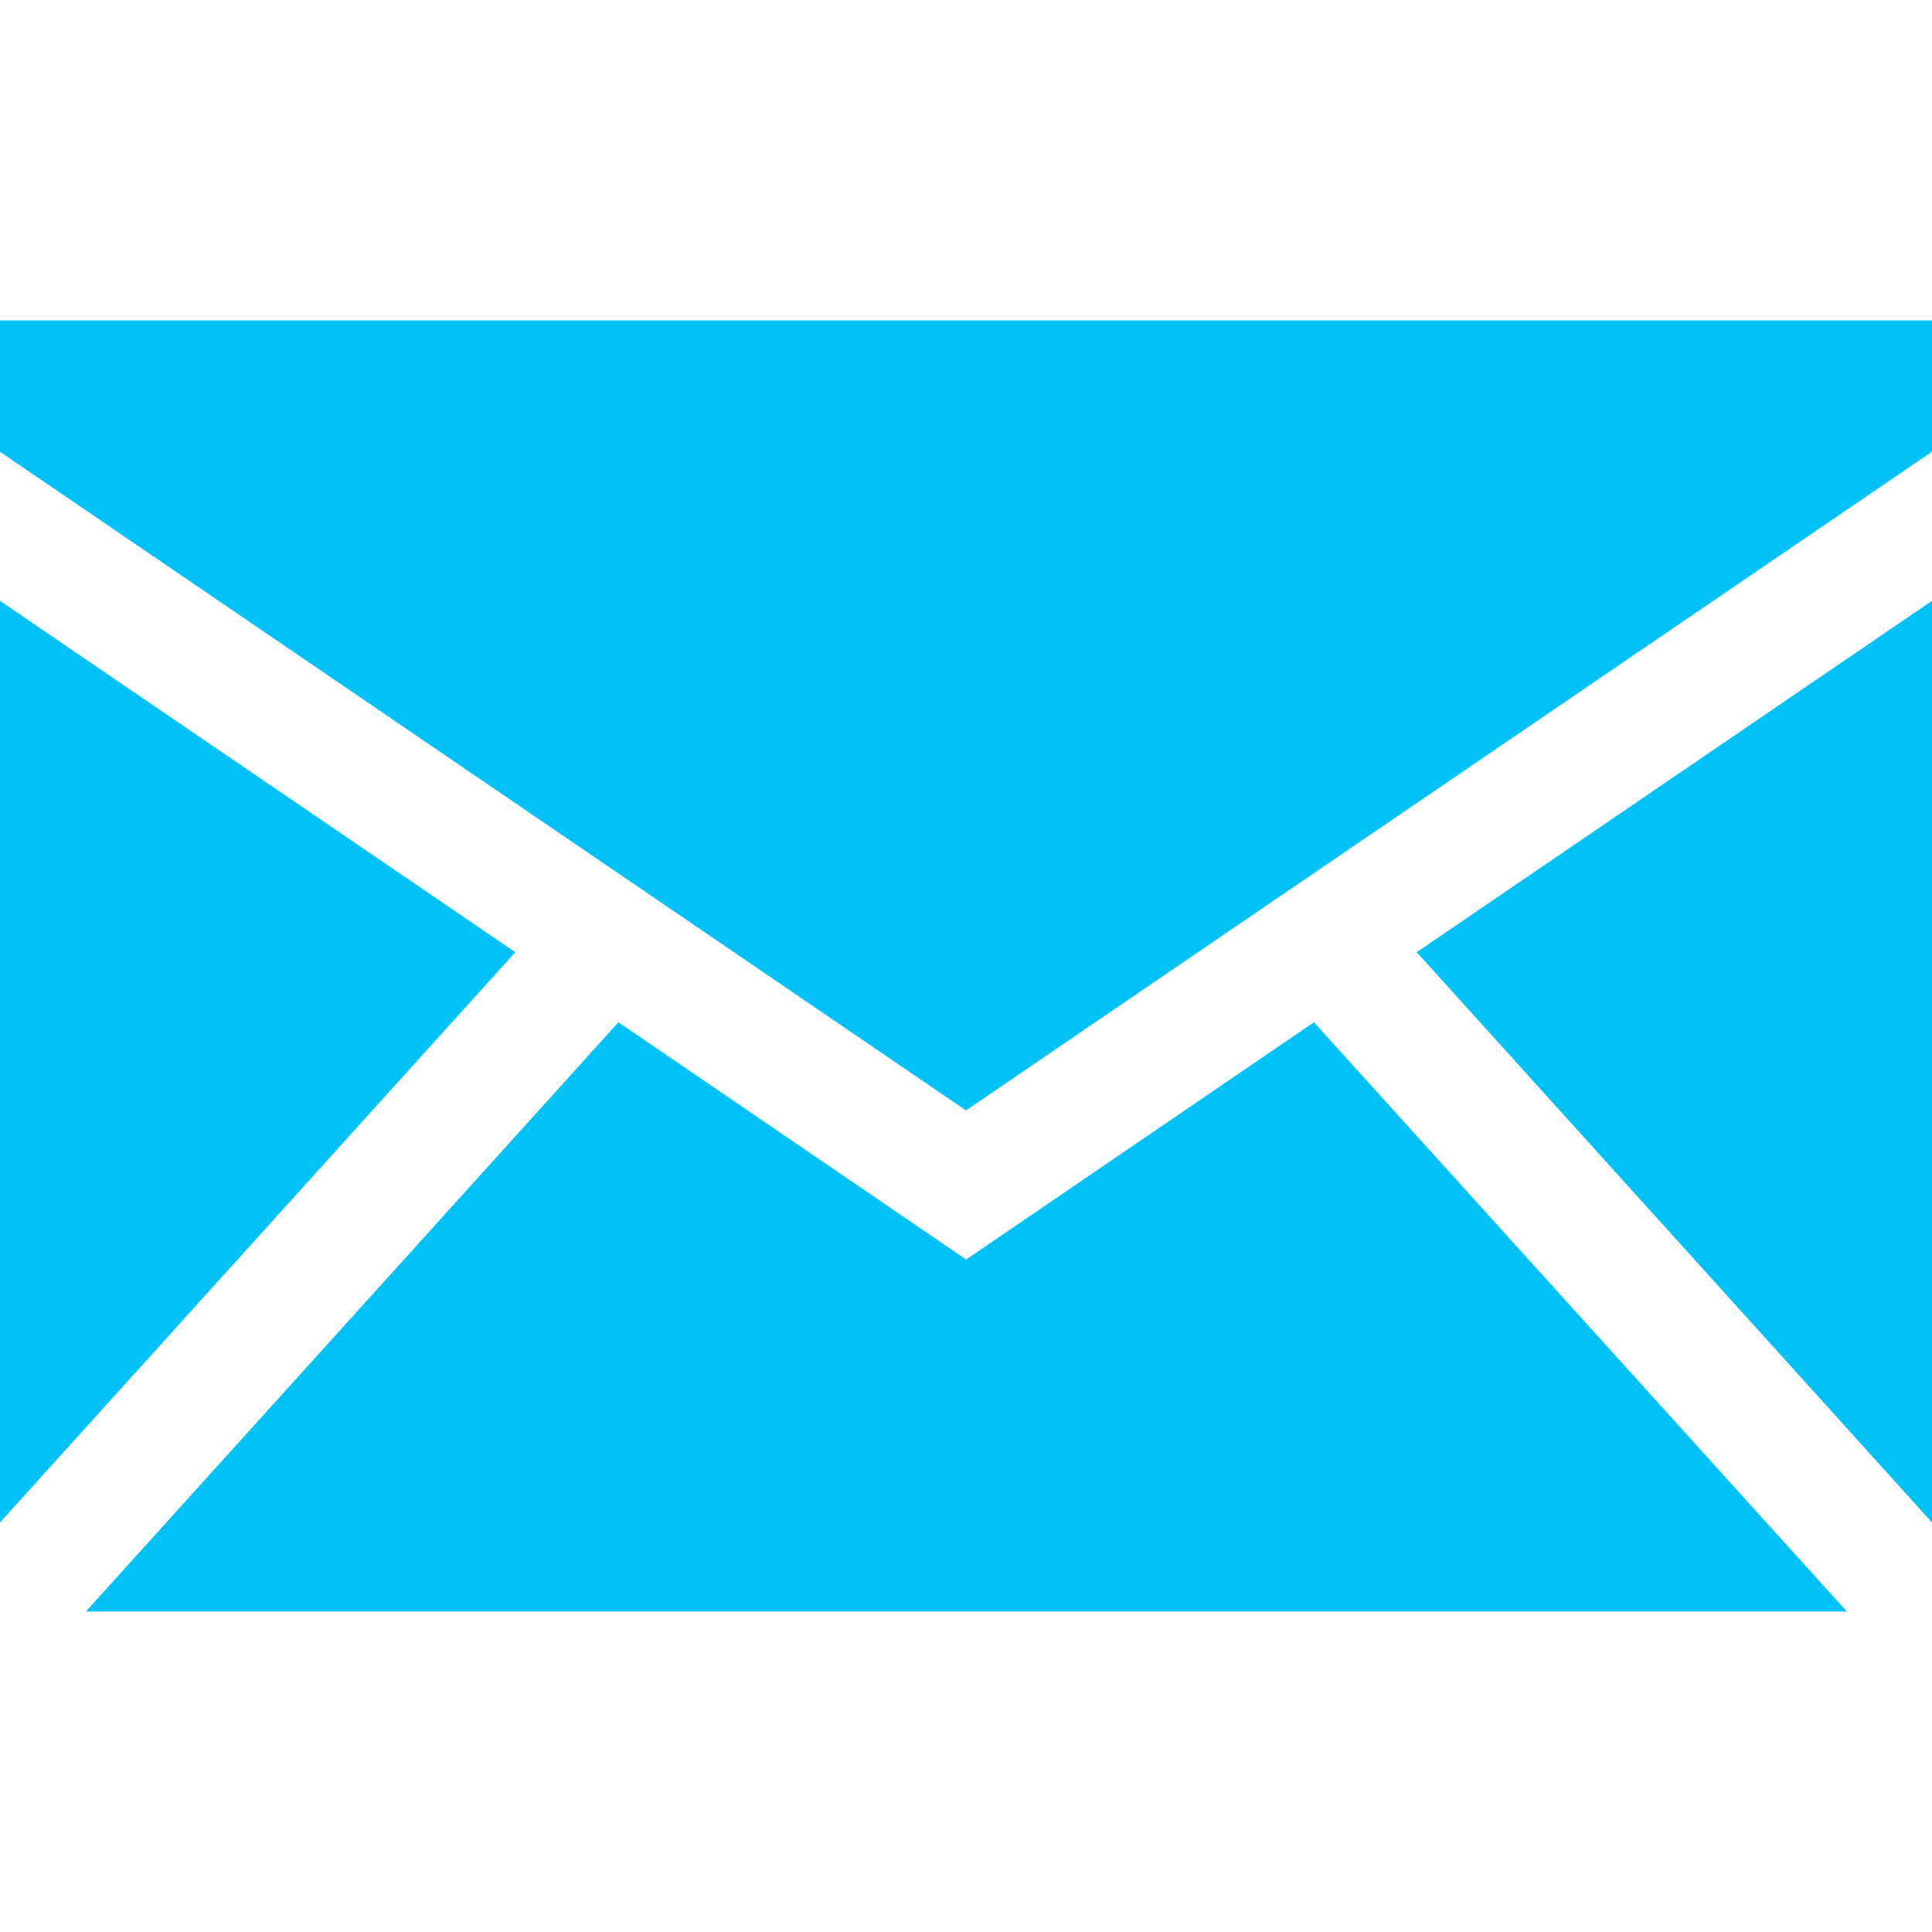
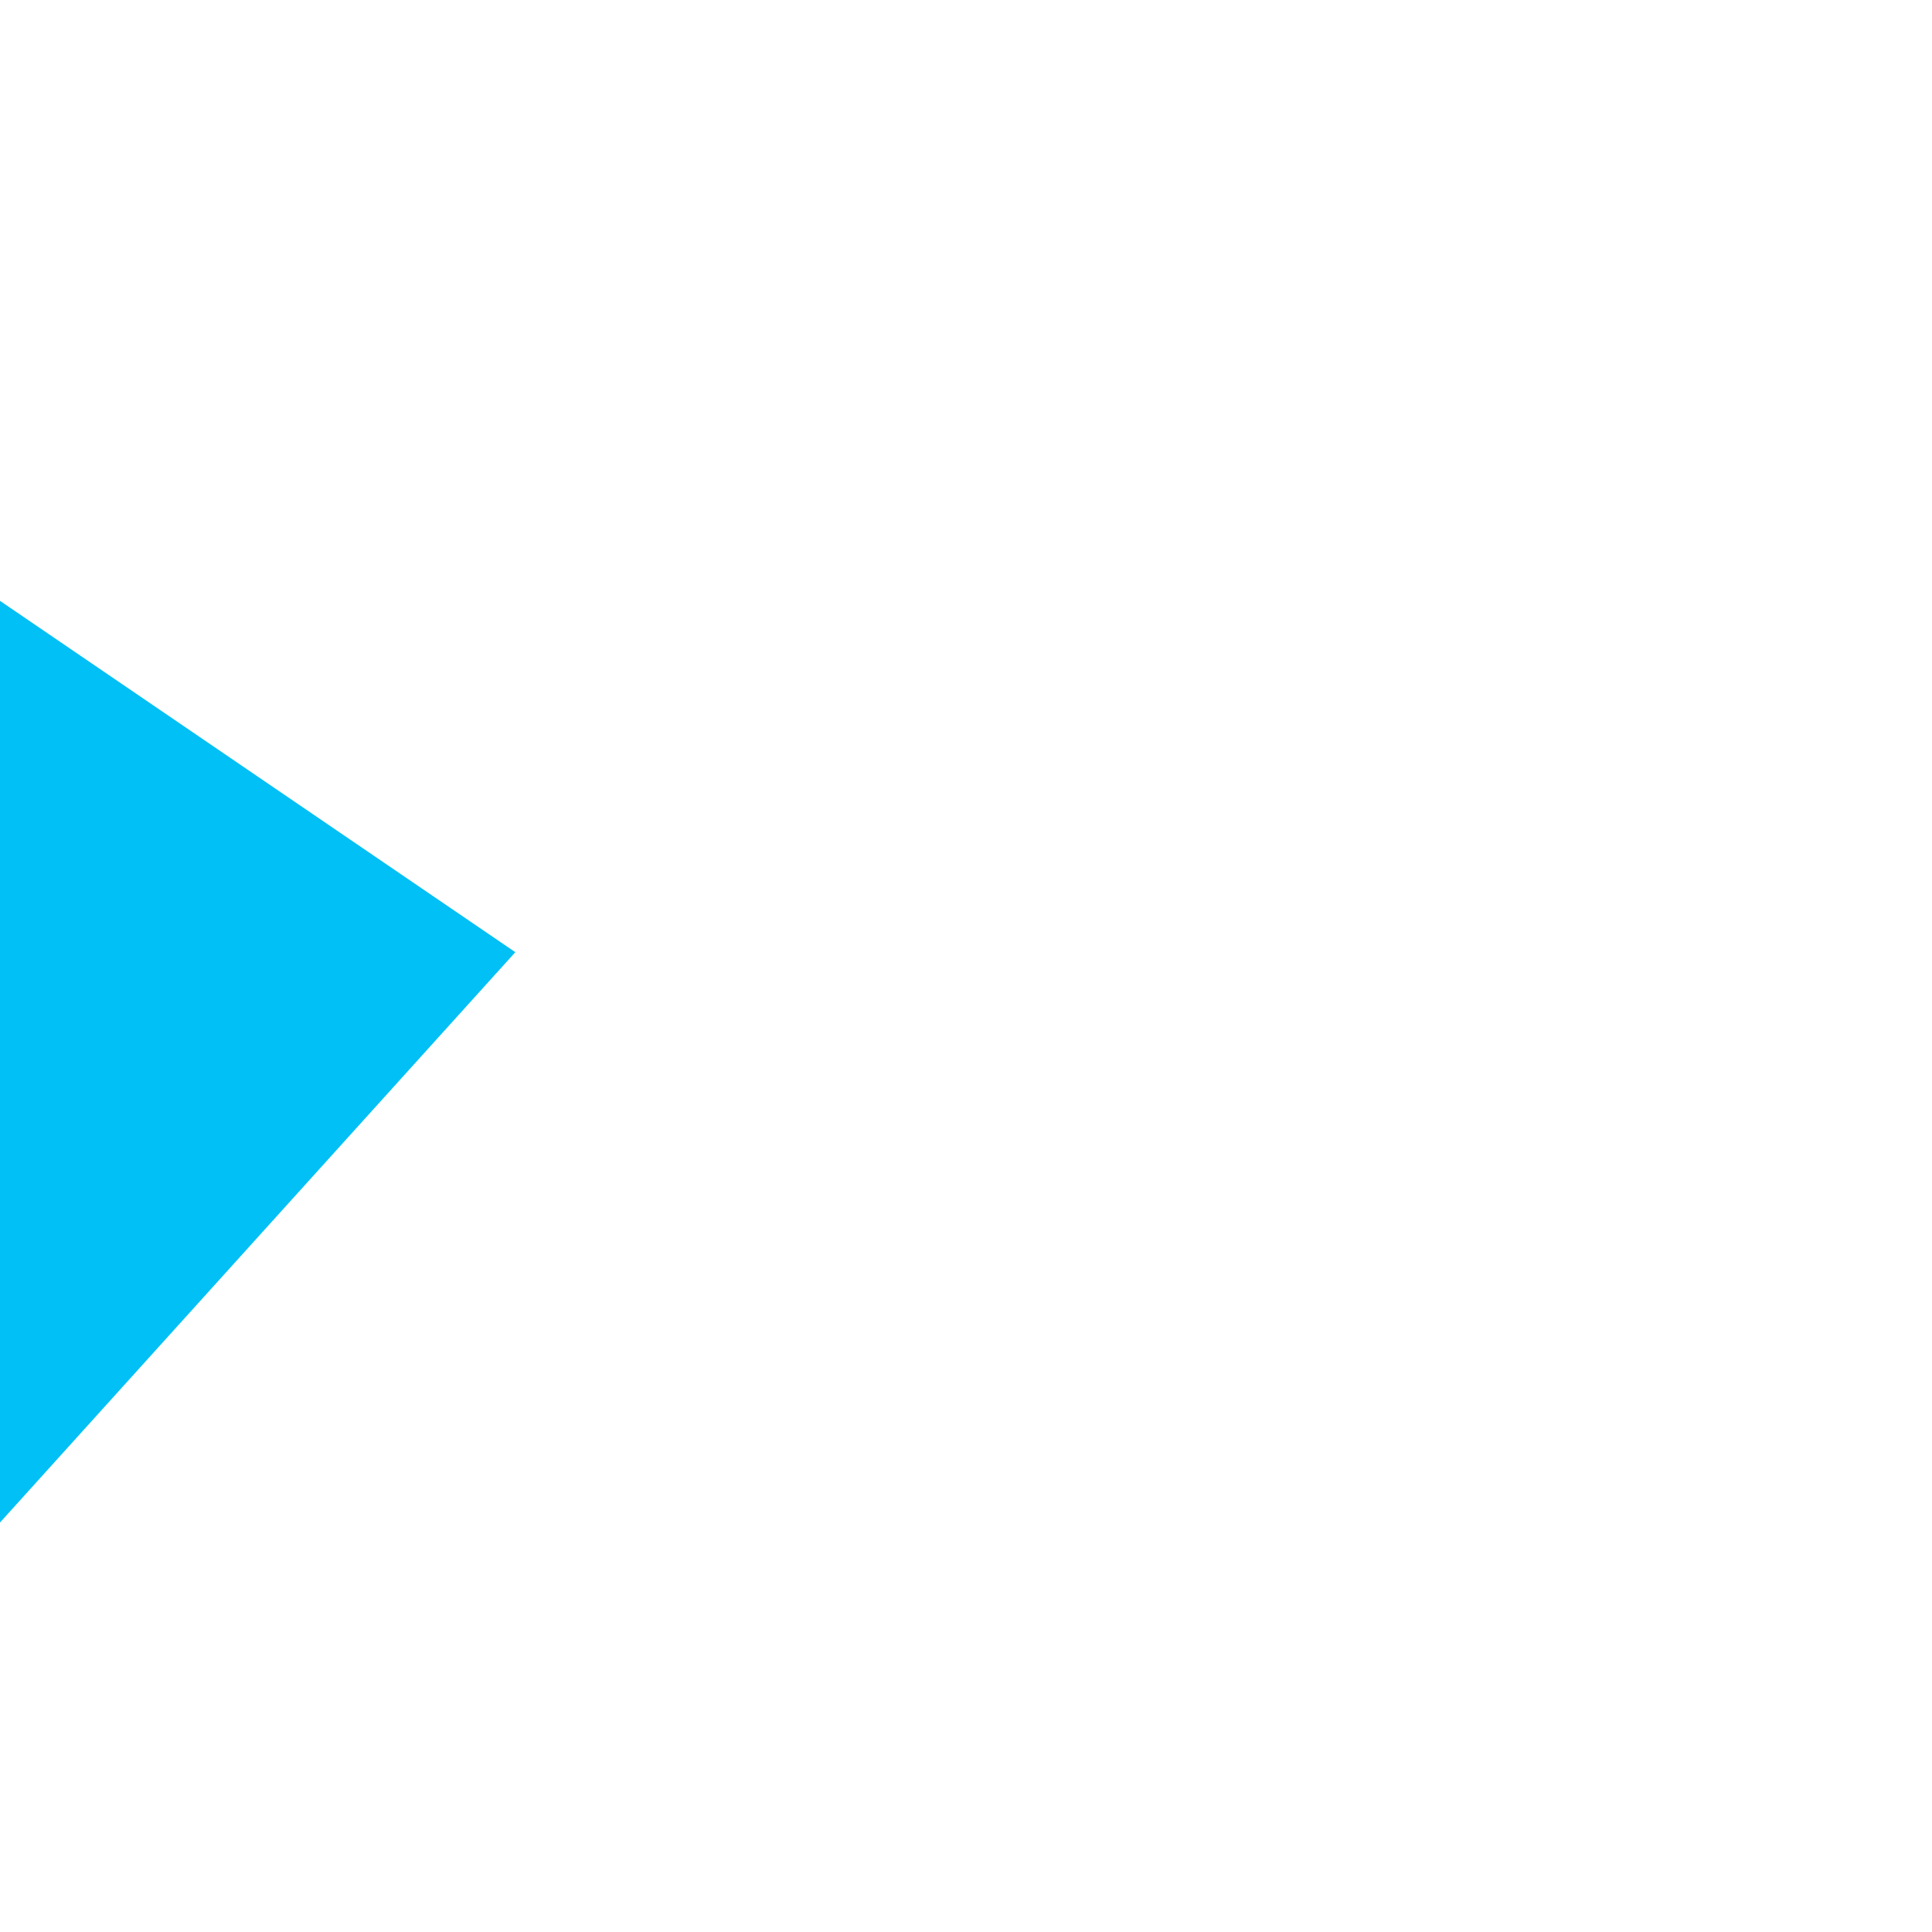
<svg xmlns="http://www.w3.org/2000/svg" width="40" height="40" viewBox="0 0 40 40">
  <defs>
    <clipPath id="clip-path">
      <rect id="長方形_25876" data-name="長方形 25876" width="40" height="40" transform="translate(1360 325)" fill="#333" />
    </clipPath>
  </defs>
  <g id="icon-mail" transform="translate(-1360 -325)" clip-path="url(#clip-path)">
    <g id="グループ_45" data-name="グループ 45" transform="translate(1253.018 231.061)">
      <path id="パス_29" data-name="パス 29" d="M106.982,145.051l10.669-11.808-10.669-7.274Z" transform="translate(0 -19.59)" fill="#00c0f5" />
-       <path id="パス_30" data-name="パス 30" d="M140.158,164.122l-7.2,4.912-7.2-4.912-11.026,12.2h36.46Z" transform="translate(-5.972 -49.018)" fill="#00c0f5" />
-       <path id="パス_31" data-name="パス 31" d="M245.919,125.963l-10.669,7.275,10.669,11.808Z" transform="translate(-98.936 -19.585)" fill="#00c0f5" />
-       <path id="パス_32" data-name="パス 32" d="M146.982,100.572h-40v2.72l20,13.637,20-13.638Z" fill="#00c0f5" />
    </g>
  </g>
</svg>